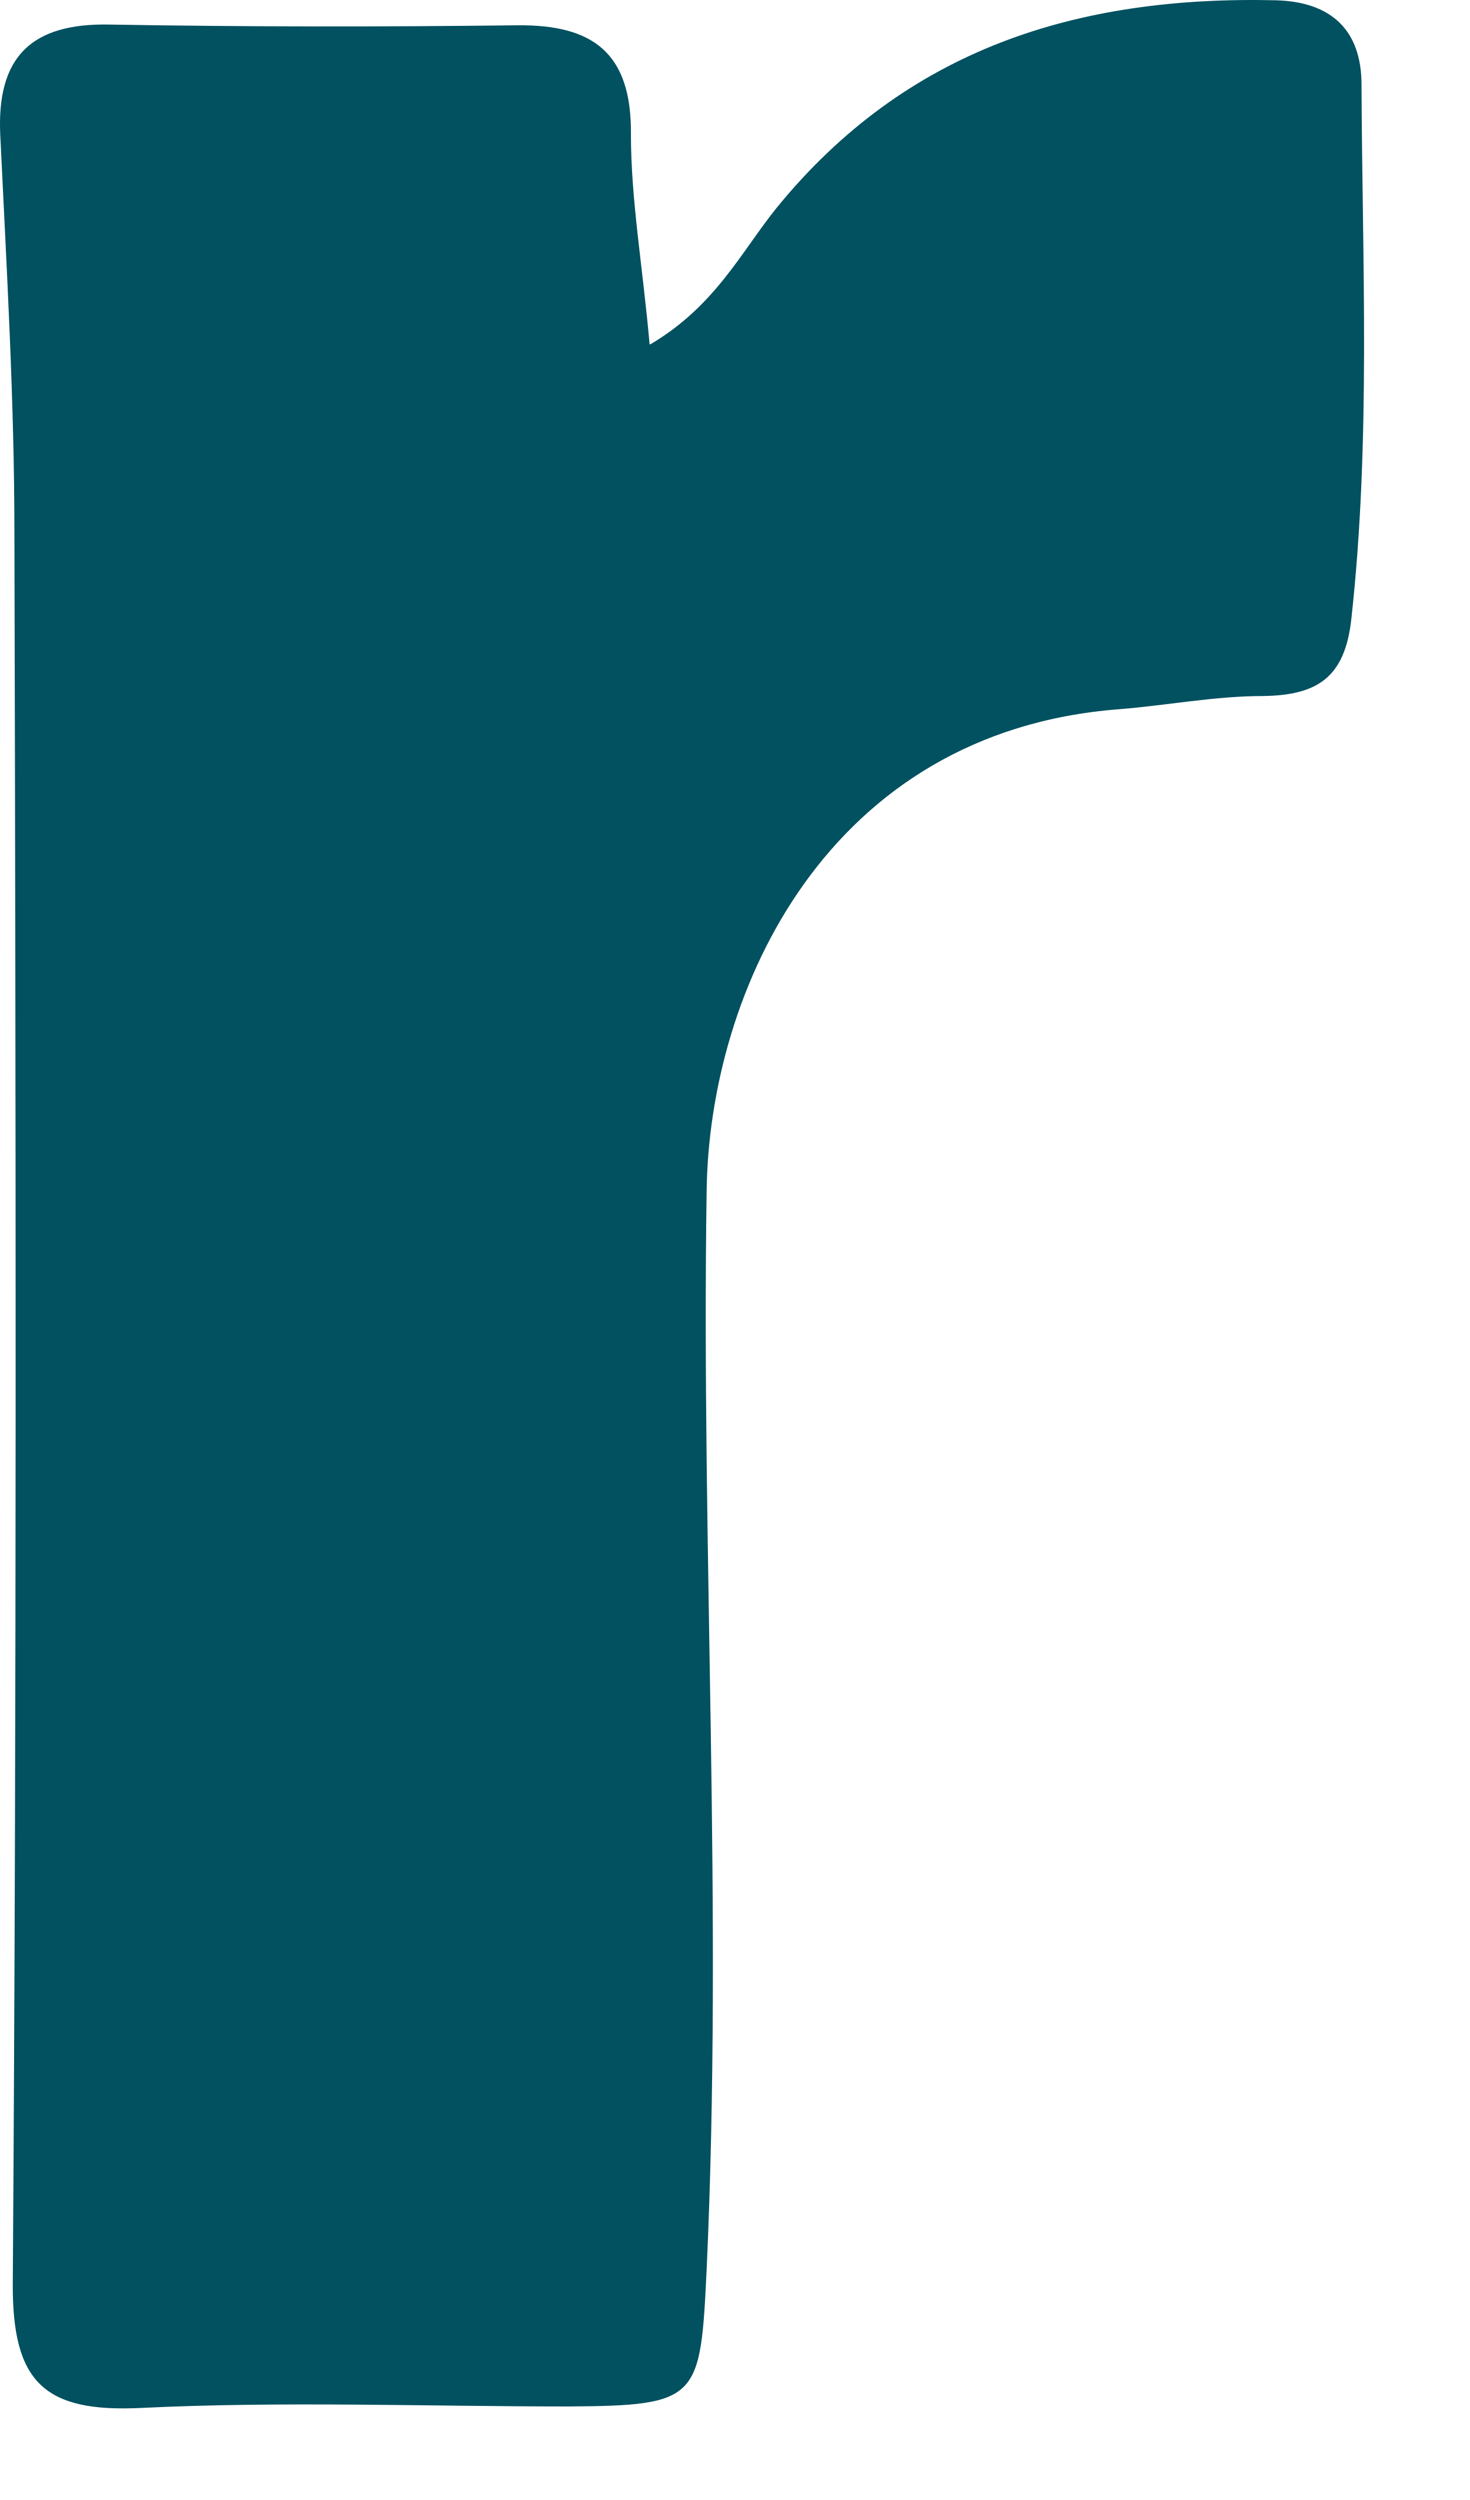
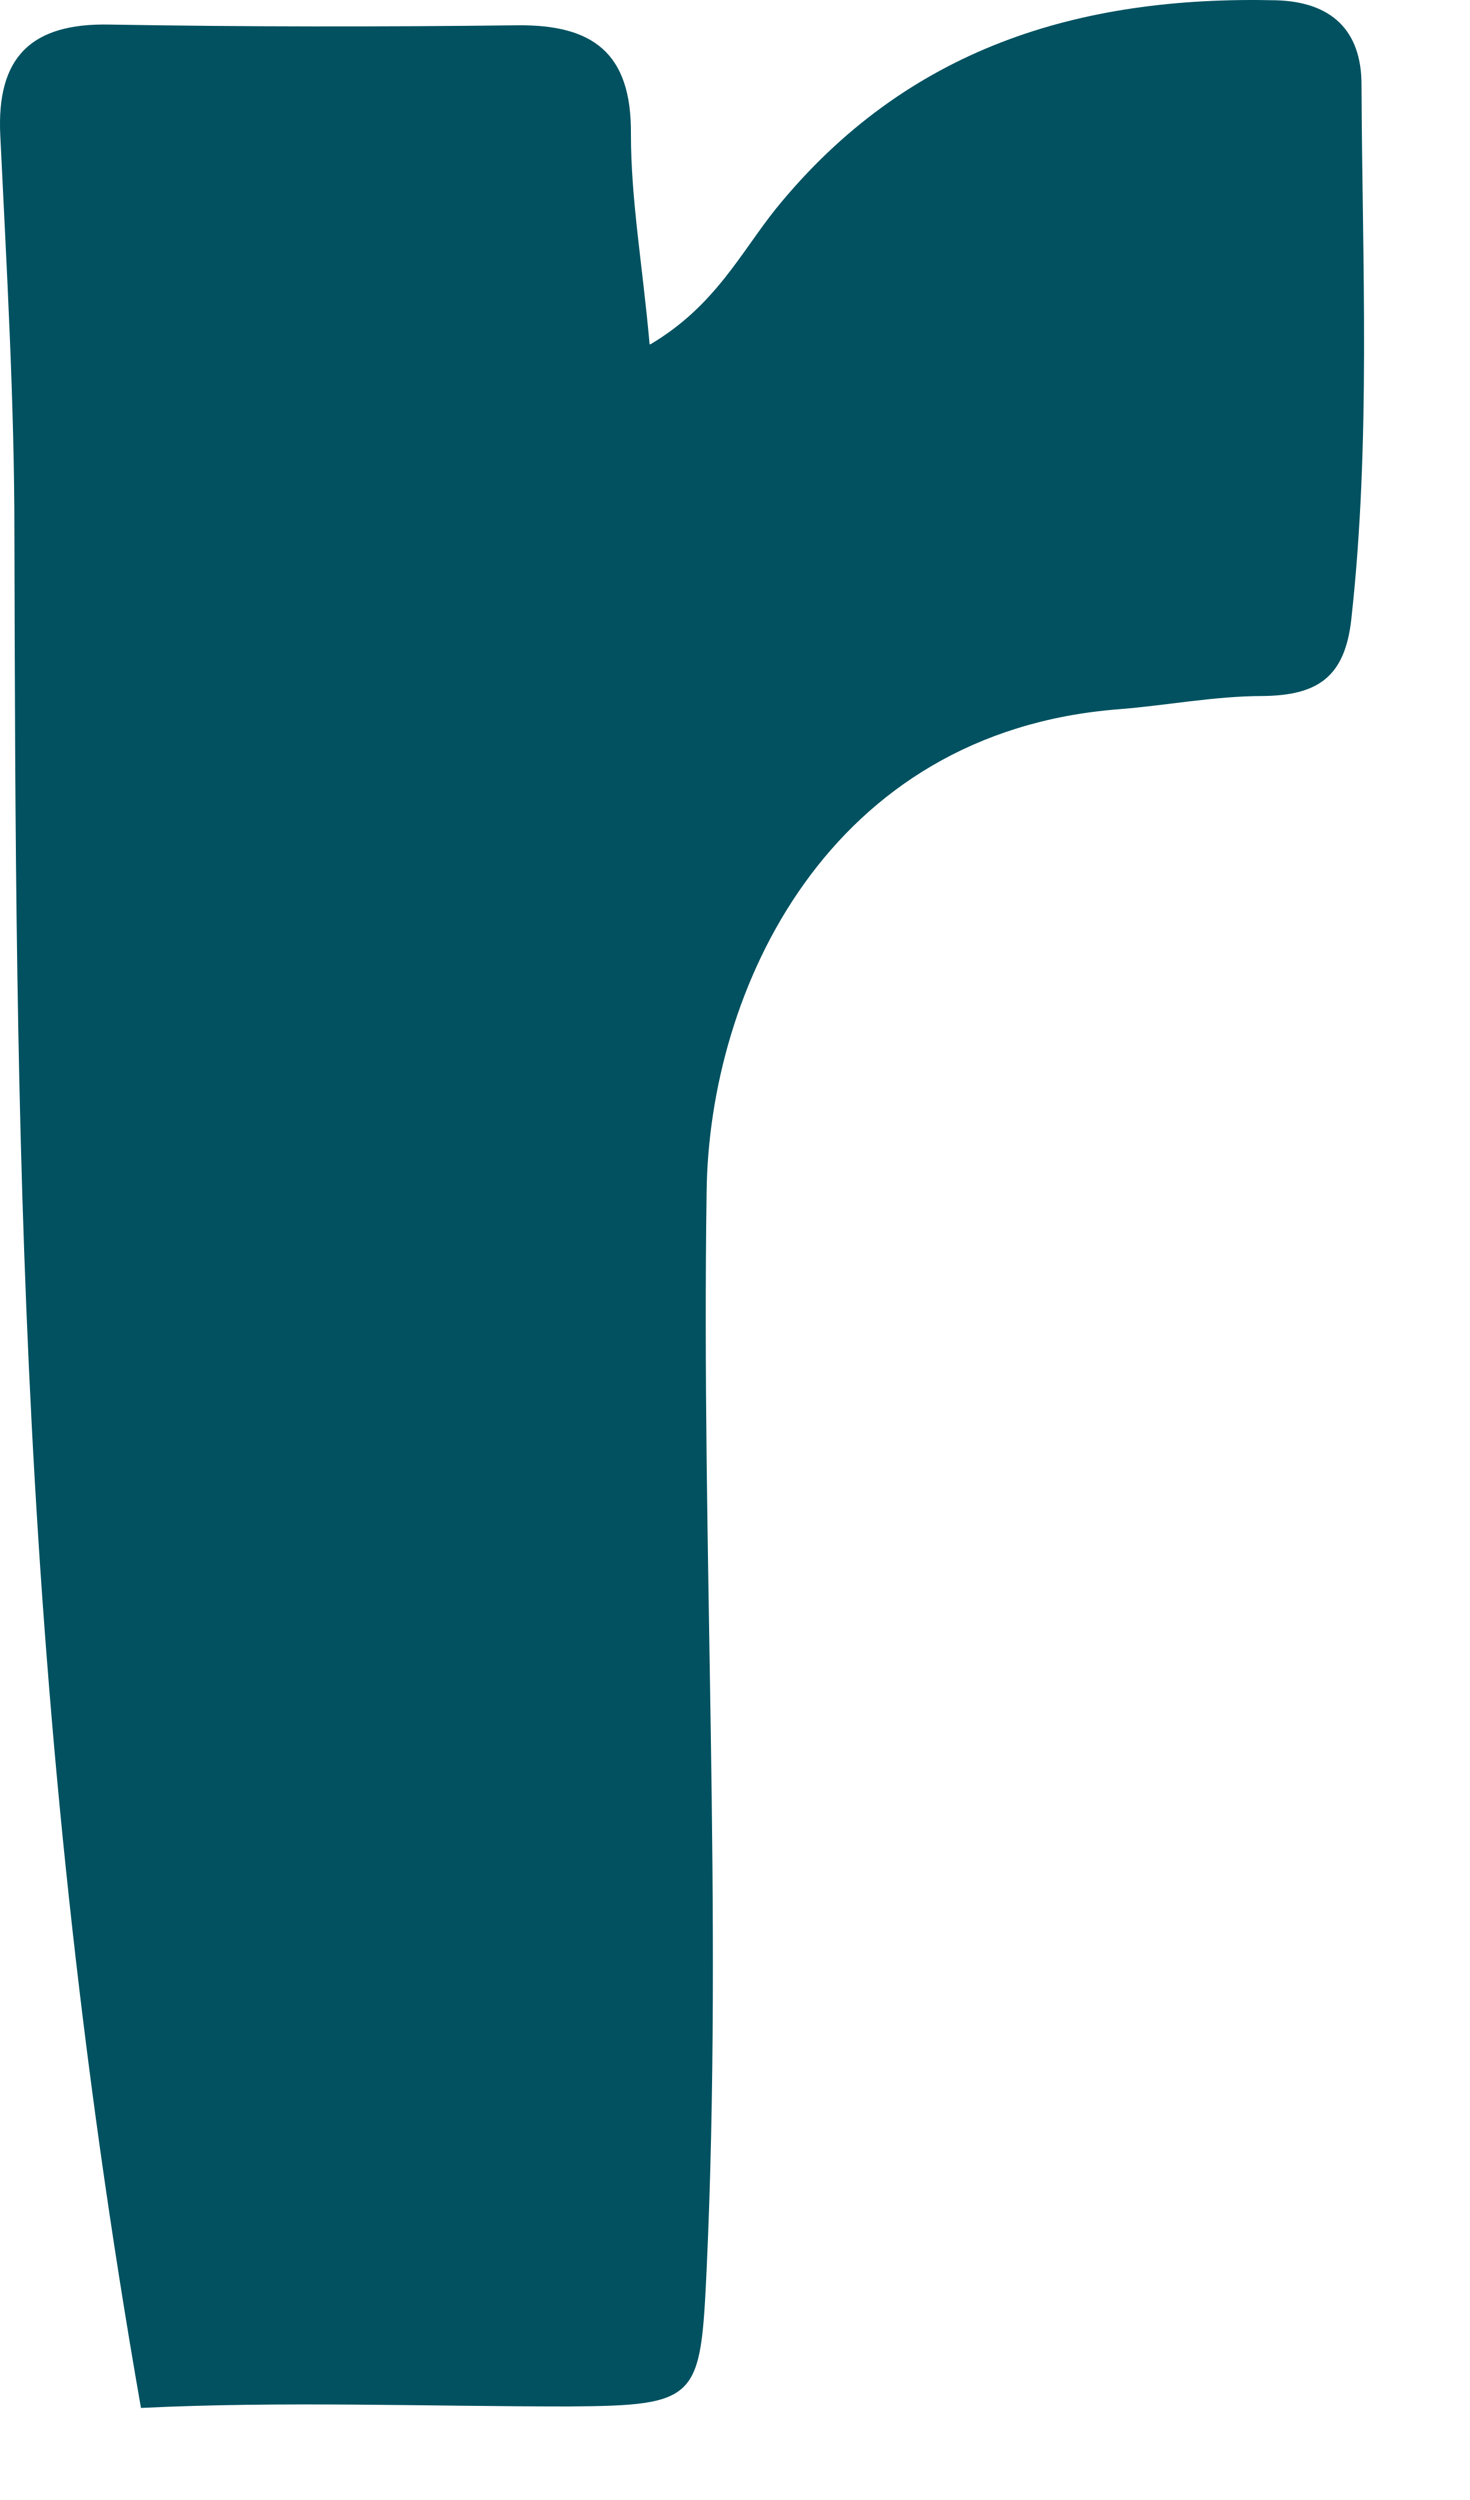
<svg xmlns="http://www.w3.org/2000/svg" fill="none" height="100%" overflow="visible" preserveAspectRatio="none" style="display: block;" viewBox="0 0 10 17" width="100%">
-   <path d="M4.425 2.341C4.866 2.08 5.041 1.714 5.281 1.416C6.168 0.326 7.338 -0.03 8.683 0.002C9.055 0.013 9.262 0.204 9.262 0.576C9.267 1.788 9.326 3 9.193 4.207C9.15 4.605 8.964 4.728 8.592 4.733C8.263 4.733 7.938 4.797 7.609 4.823C5.631 4.977 4.823 6.732 4.807 8.103C4.77 10.548 4.919 12.988 4.807 15.434C4.765 16.316 4.754 16.358 3.867 16.364C2.899 16.364 1.926 16.327 0.959 16.374C0.3 16.406 0.082 16.199 0.087 15.524C0.114 11.558 0.108 7.593 0.098 3.627C0.098 2.724 0.045 1.825 0.002 0.922C-0.025 0.385 0.215 0.156 0.746 0.167C1.671 0.183 2.596 0.183 3.521 0.172C4.031 0.167 4.297 0.358 4.292 0.911C4.292 1.363 4.372 1.809 4.419 2.341H4.425Z" fill="#015160" id="Vector" />
+   <path d="M4.425 2.341C4.866 2.08 5.041 1.714 5.281 1.416C6.168 0.326 7.338 -0.03 8.683 0.002C9.055 0.013 9.262 0.204 9.262 0.576C9.267 1.788 9.326 3 9.193 4.207C9.15 4.605 8.964 4.728 8.592 4.733C8.263 4.733 7.938 4.797 7.609 4.823C5.631 4.977 4.823 6.732 4.807 8.103C4.77 10.548 4.919 12.988 4.807 15.434C4.765 16.316 4.754 16.358 3.867 16.364C2.899 16.364 1.926 16.327 0.959 16.374C0.114 11.558 0.108 7.593 0.098 3.627C0.098 2.724 0.045 1.825 0.002 0.922C-0.025 0.385 0.215 0.156 0.746 0.167C1.671 0.183 2.596 0.183 3.521 0.172C4.031 0.167 4.297 0.358 4.292 0.911C4.292 1.363 4.372 1.809 4.419 2.341H4.425Z" fill="#015160" id="Vector" />
</svg>